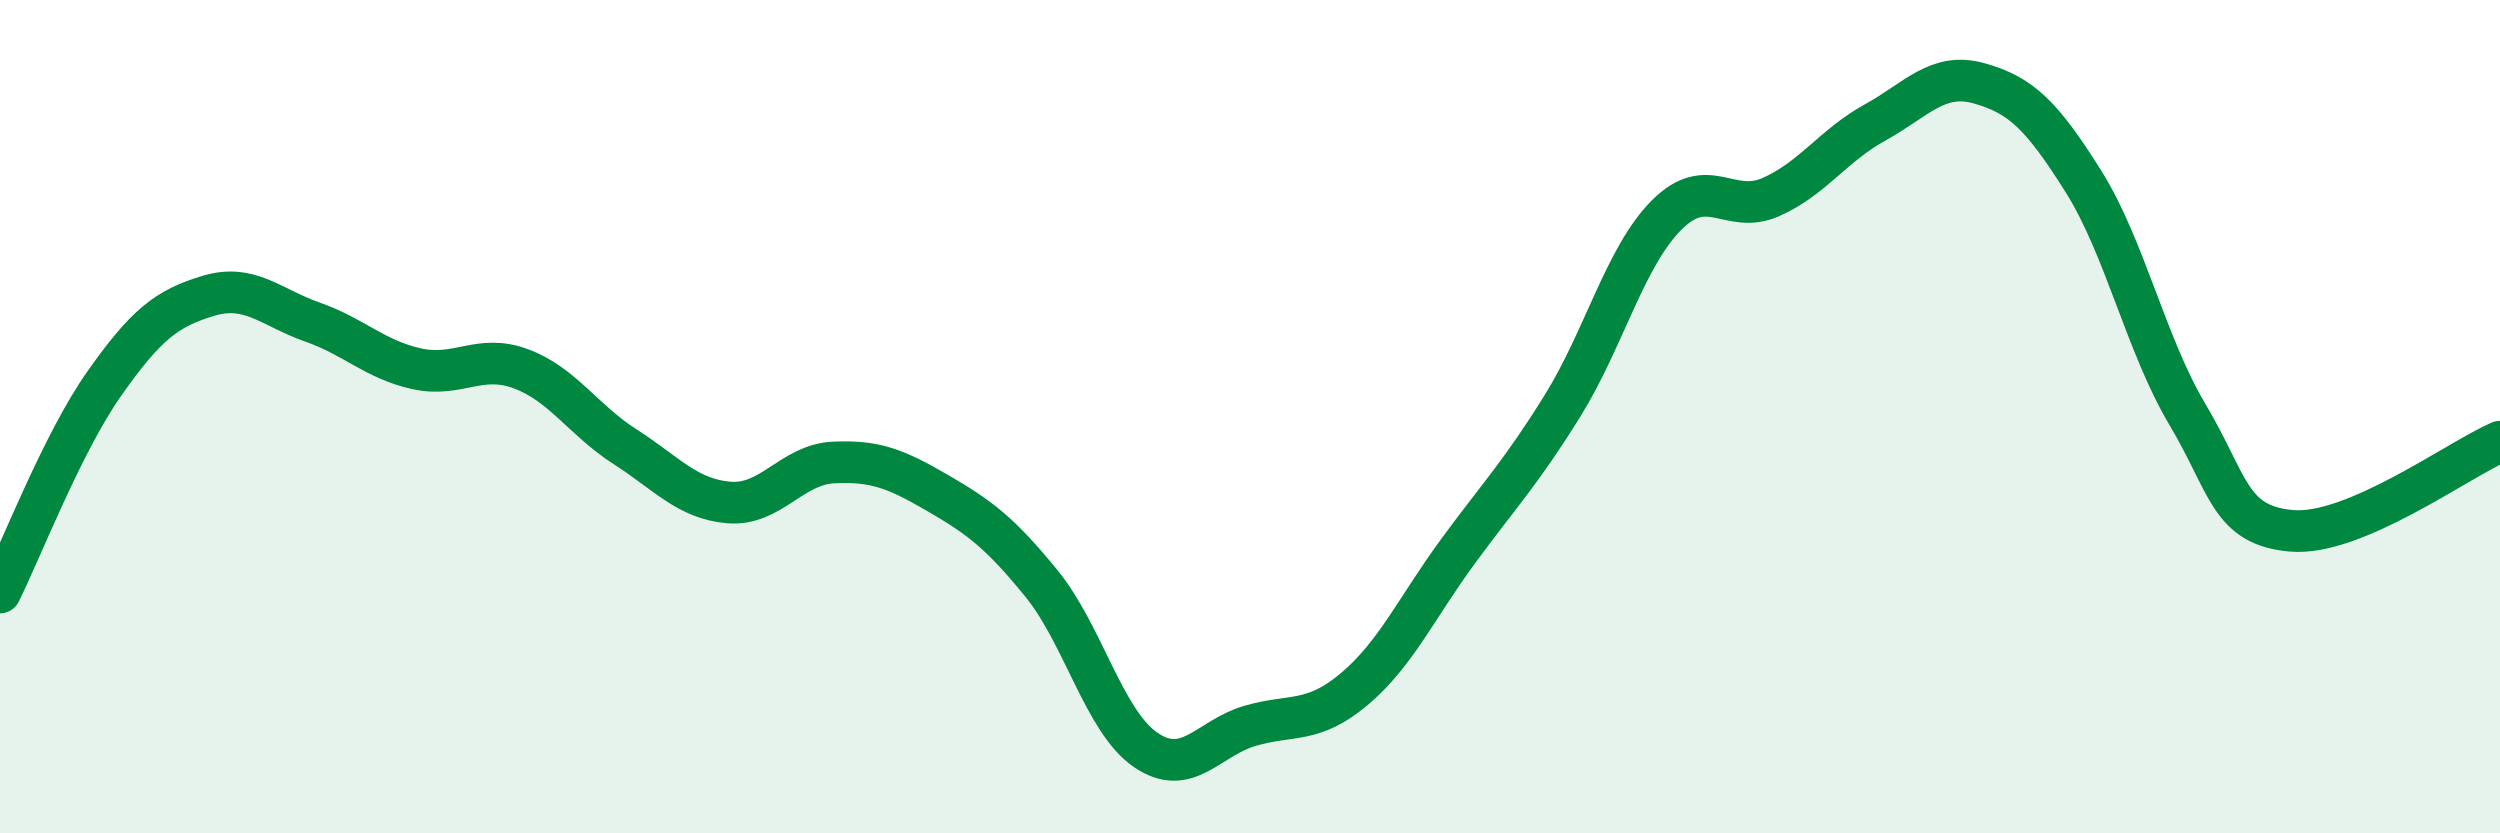
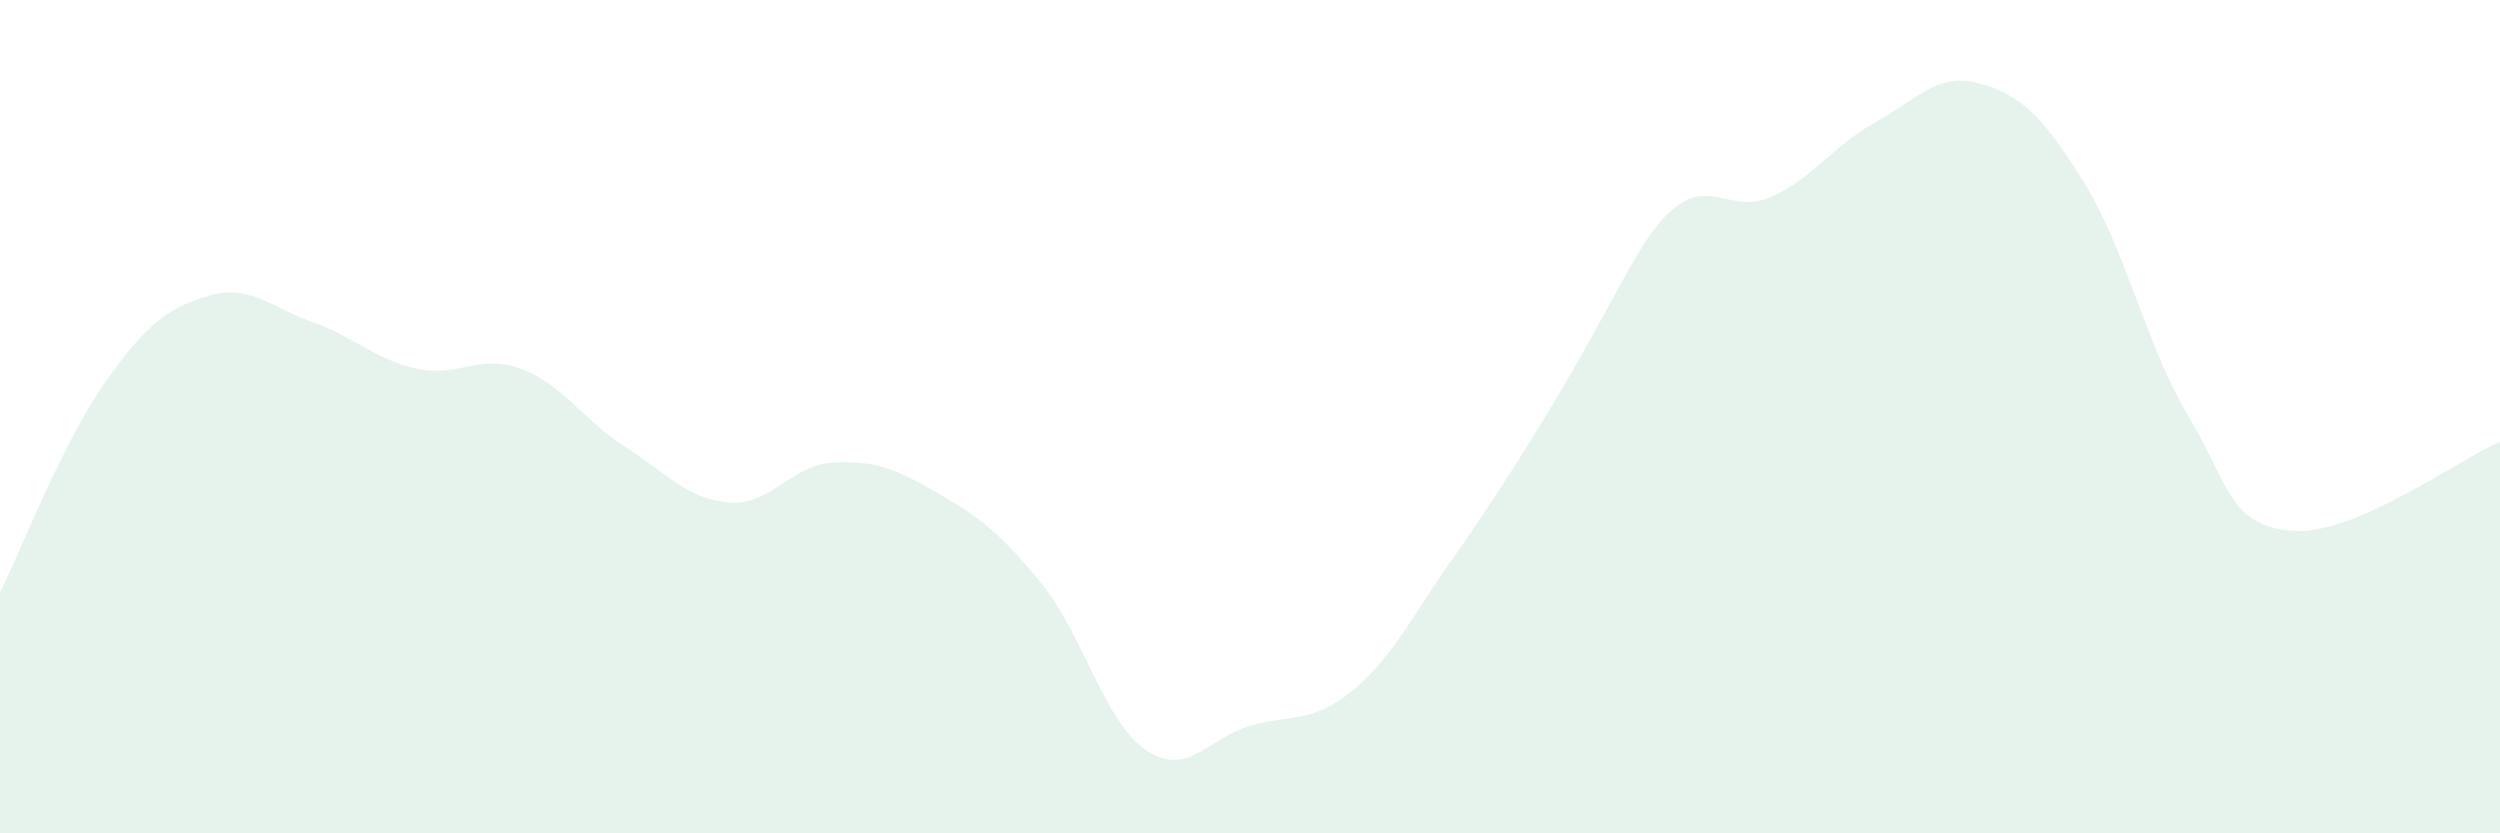
<svg xmlns="http://www.w3.org/2000/svg" width="60" height="20" viewBox="0 0 60 20">
-   <path d="M 0,14.22 C 0.5,13.22 1.5,10.63 2.5,9.21 C 3.5,7.79 4,7.4 5,7.1 C 6,6.8 6.5,7.38 7.5,7.73 C 8.5,8.08 9,8.63 10,8.85 C 11,9.07 11.5,8.48 12.5,8.85 C 13.5,9.22 14,10.08 15,10.72 C 16,11.36 16.5,11.98 17.5,12.06 C 18.5,12.14 19,11.15 20,11.1 C 21,11.05 21.5,11.25 22.5,11.83 C 23.5,12.41 24,12.78 25,14.01 C 26,15.24 26.5,17.32 27.5,18 C 28.5,18.68 29,17.71 30,17.42 C 31,17.13 31.5,17.38 32.5,16.54 C 33.5,15.7 34,14.58 35,13.22 C 36,11.86 36.5,11.35 37.5,9.74 C 38.5,8.13 39,6.16 40,5.16 C 41,4.16 41.5,5.17 42.5,4.73 C 43.5,4.29 44,3.49 45,2.94 C 46,2.39 46.5,1.72 47.5,2 C 48.5,2.28 49,2.76 50,4.35 C 51,5.94 51.5,8.27 52.5,9.95 C 53.5,11.63 53.5,12.61 55,12.74 C 56.5,12.87 59,11.03 60,10.6L60 20L0 20Z" fill="#008740" opacity="0.1" stroke-linecap="round" stroke-linejoin="round" />
-   <path d="M 0,14.22 C 0.5,13.22 1.5,10.63 2.5,9.21 C 3.5,7.79 4,7.4 5,7.1 C 6,6.8 6.5,7.38 7.5,7.73 C 8.5,8.08 9,8.63 10,8.85 C 11,9.07 11.5,8.48 12.5,8.85 C 13.5,9.22 14,10.08 15,10.72 C 16,11.36 16.5,11.98 17.5,12.06 C 18.5,12.14 19,11.15 20,11.1 C 21,11.05 21.5,11.25 22.5,11.83 C 23.5,12.41 24,12.78 25,14.01 C 26,15.24 26.5,17.32 27.5,18 C 28.5,18.68 29,17.71 30,17.42 C 31,17.13 31.5,17.38 32.5,16.54 C 33.5,15.7 34,14.58 35,13.22 C 36,11.86 36.5,11.35 37.5,9.74 C 38.5,8.13 39,6.16 40,5.16 C 41,4.16 41.5,5.17 42.5,4.73 C 43.5,4.29 44,3.49 45,2.94 C 46,2.39 46.5,1.72 47.5,2 C 48.5,2.28 49,2.76 50,4.35 C 51,5.94 51.5,8.27 52.5,9.95 C 53.5,11.63 53.5,12.61 55,12.74 C 56.5,12.87 59,11.03 60,10.6" stroke="#008740" stroke-width="1" fill="none" stroke-linecap="round" stroke-linejoin="round" />
+   <path d="M 0,14.22 C 0.5,13.22 1.5,10.63 2.5,9.21 C 3.5,7.79 4,7.4 5,7.1 C 6,6.8 6.5,7.38 7.5,7.73 C 8.5,8.08 9,8.63 10,8.85 C 11,9.07 11.5,8.48 12.5,8.85 C 13.5,9.22 14,10.08 15,10.72 C 16,11.36 16.5,11.98 17.5,12.06 C 18.5,12.14 19,11.15 20,11.1 C 21,11.05 21.5,11.25 22.5,11.83 C 23.5,12.41 24,12.78 25,14.01 C 26,15.24 26.5,17.32 27.5,18 C 28.5,18.68 29,17.71 30,17.42 C 31,17.13 31.5,17.38 32.5,16.54 C 33.5,15.7 34,14.58 35,13.22 C 38.5,8.13 39,6.16 40,5.16 C 41,4.16 41.5,5.17 42.5,4.73 C 43.5,4.29 44,3.49 45,2.94 C 46,2.39 46.5,1.72 47.5,2 C 48.5,2.28 49,2.76 50,4.35 C 51,5.94 51.5,8.27 52.5,9.95 C 53.5,11.63 53.5,12.61 55,12.74 C 56.5,12.87 59,11.03 60,10.6L60 20L0 20Z" fill="#008740" opacity="0.1" stroke-linecap="round" stroke-linejoin="round" />
</svg>